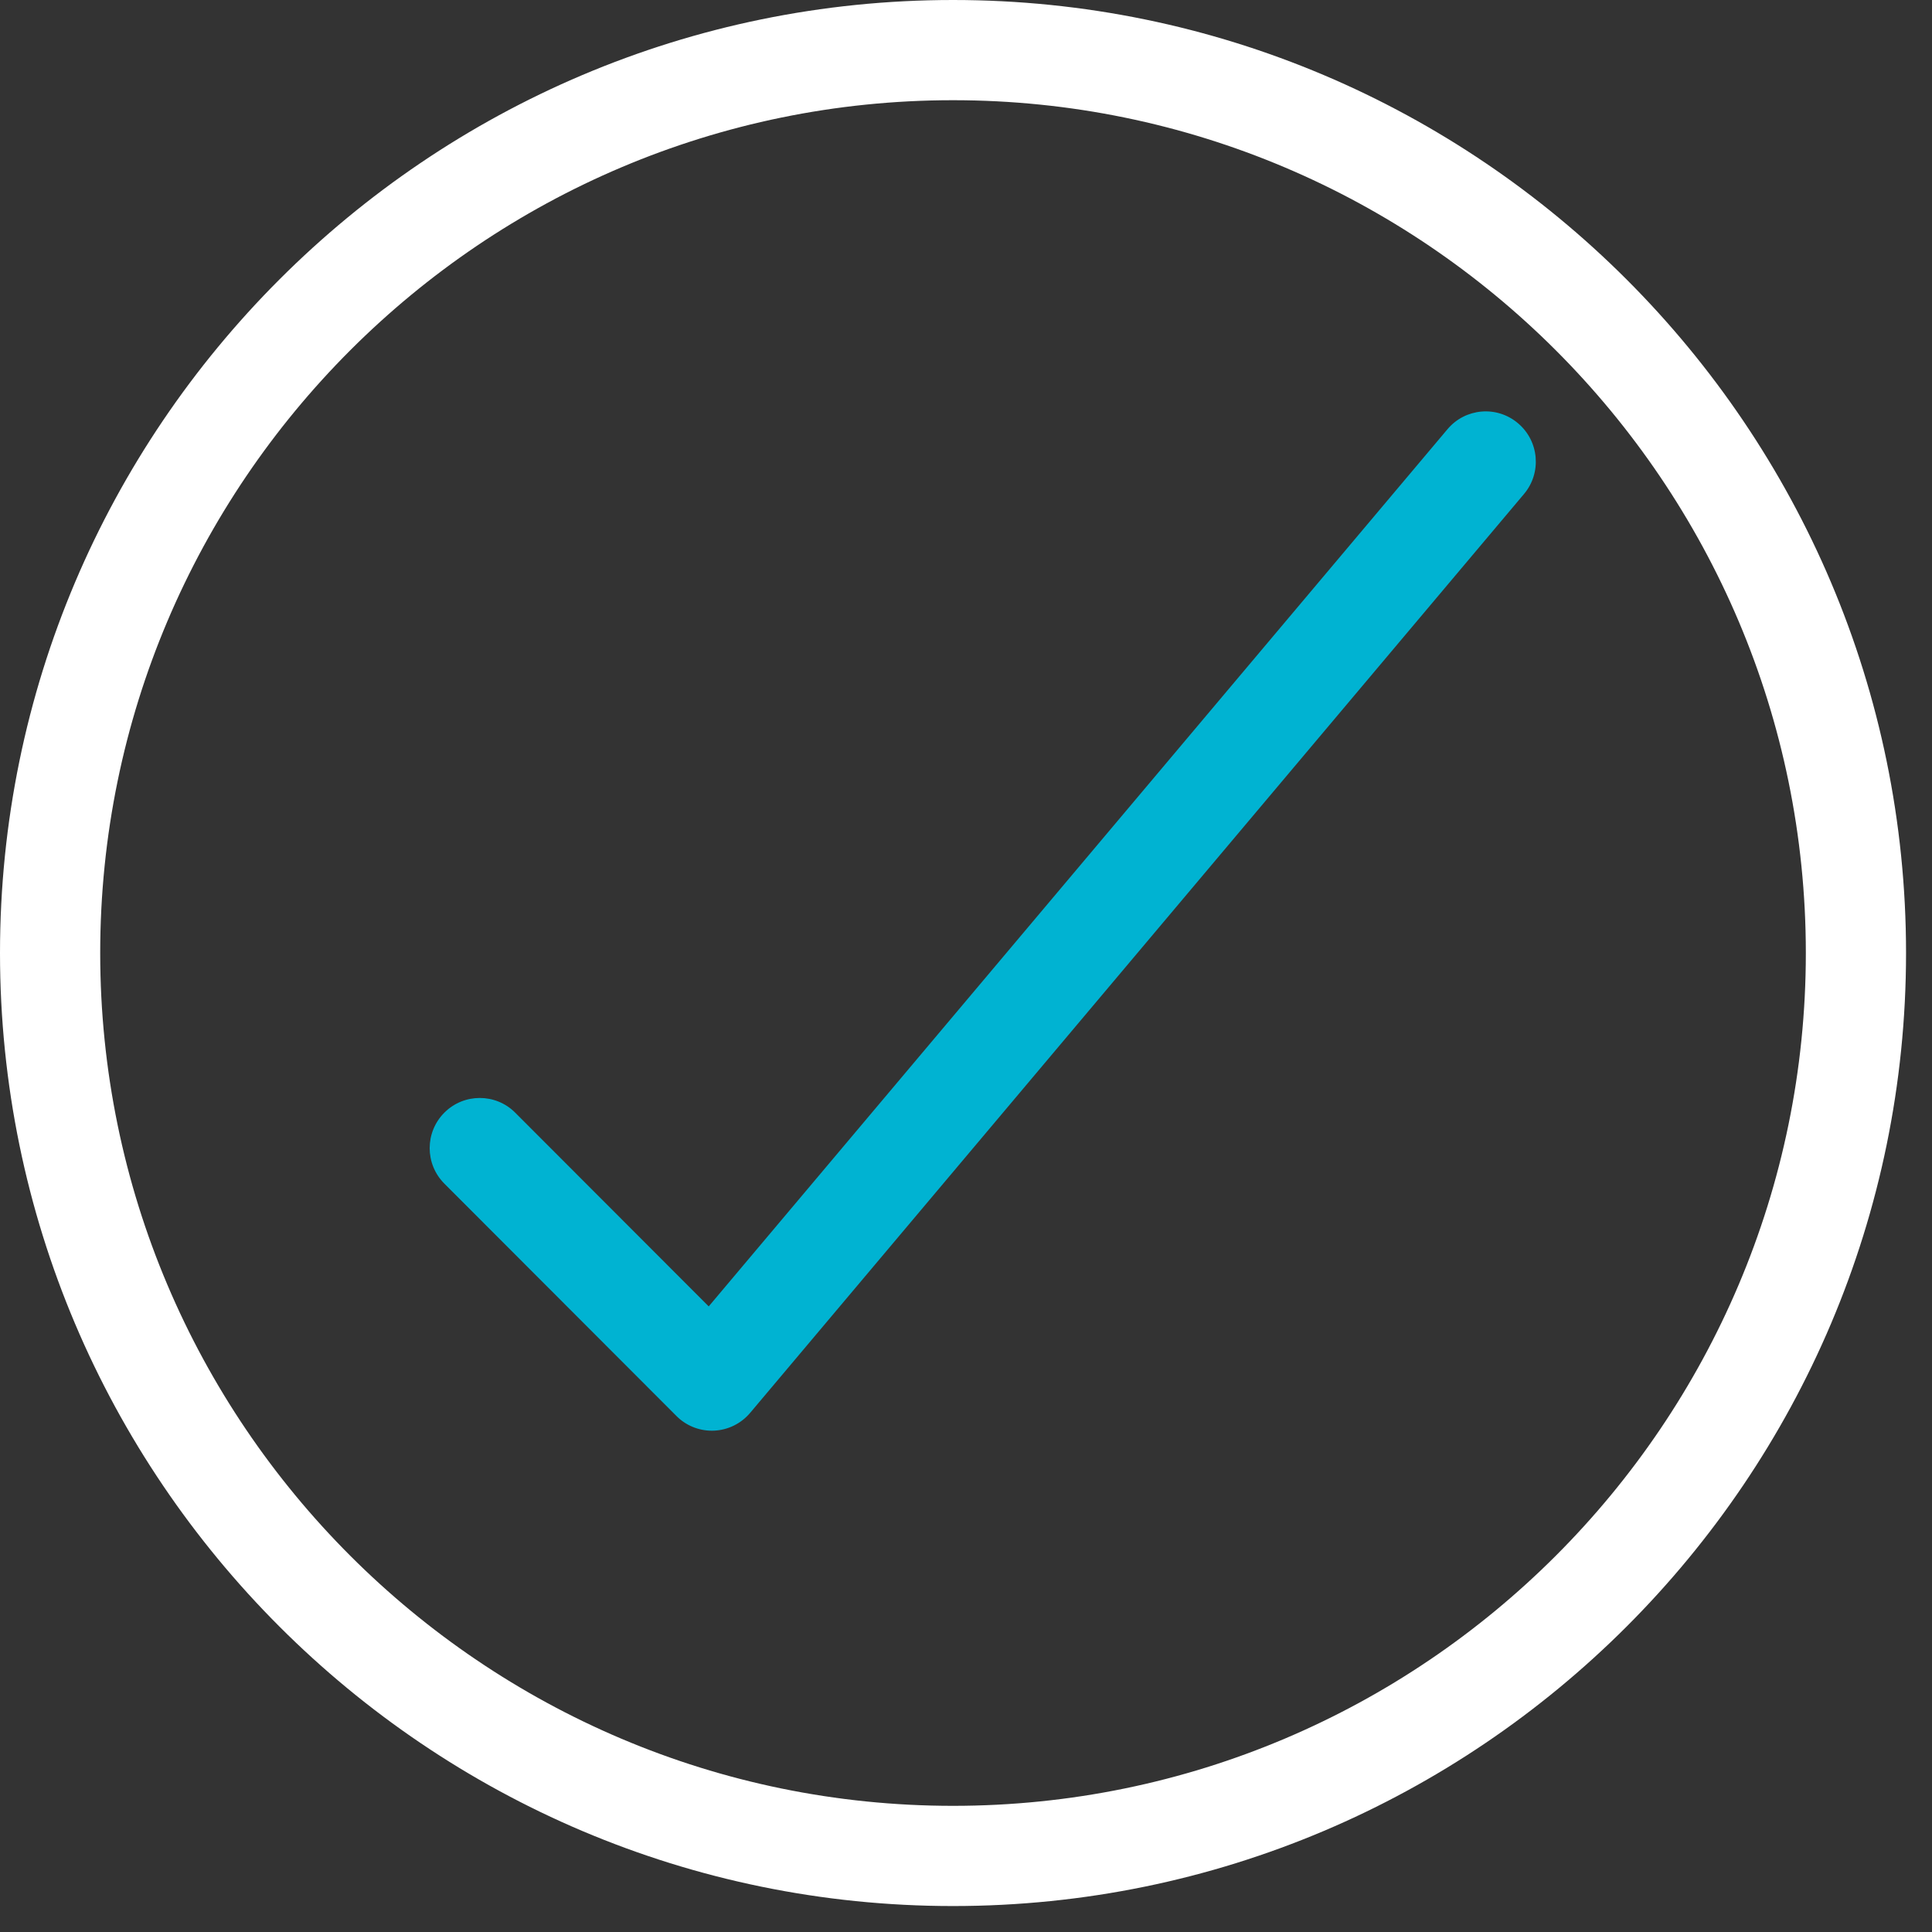
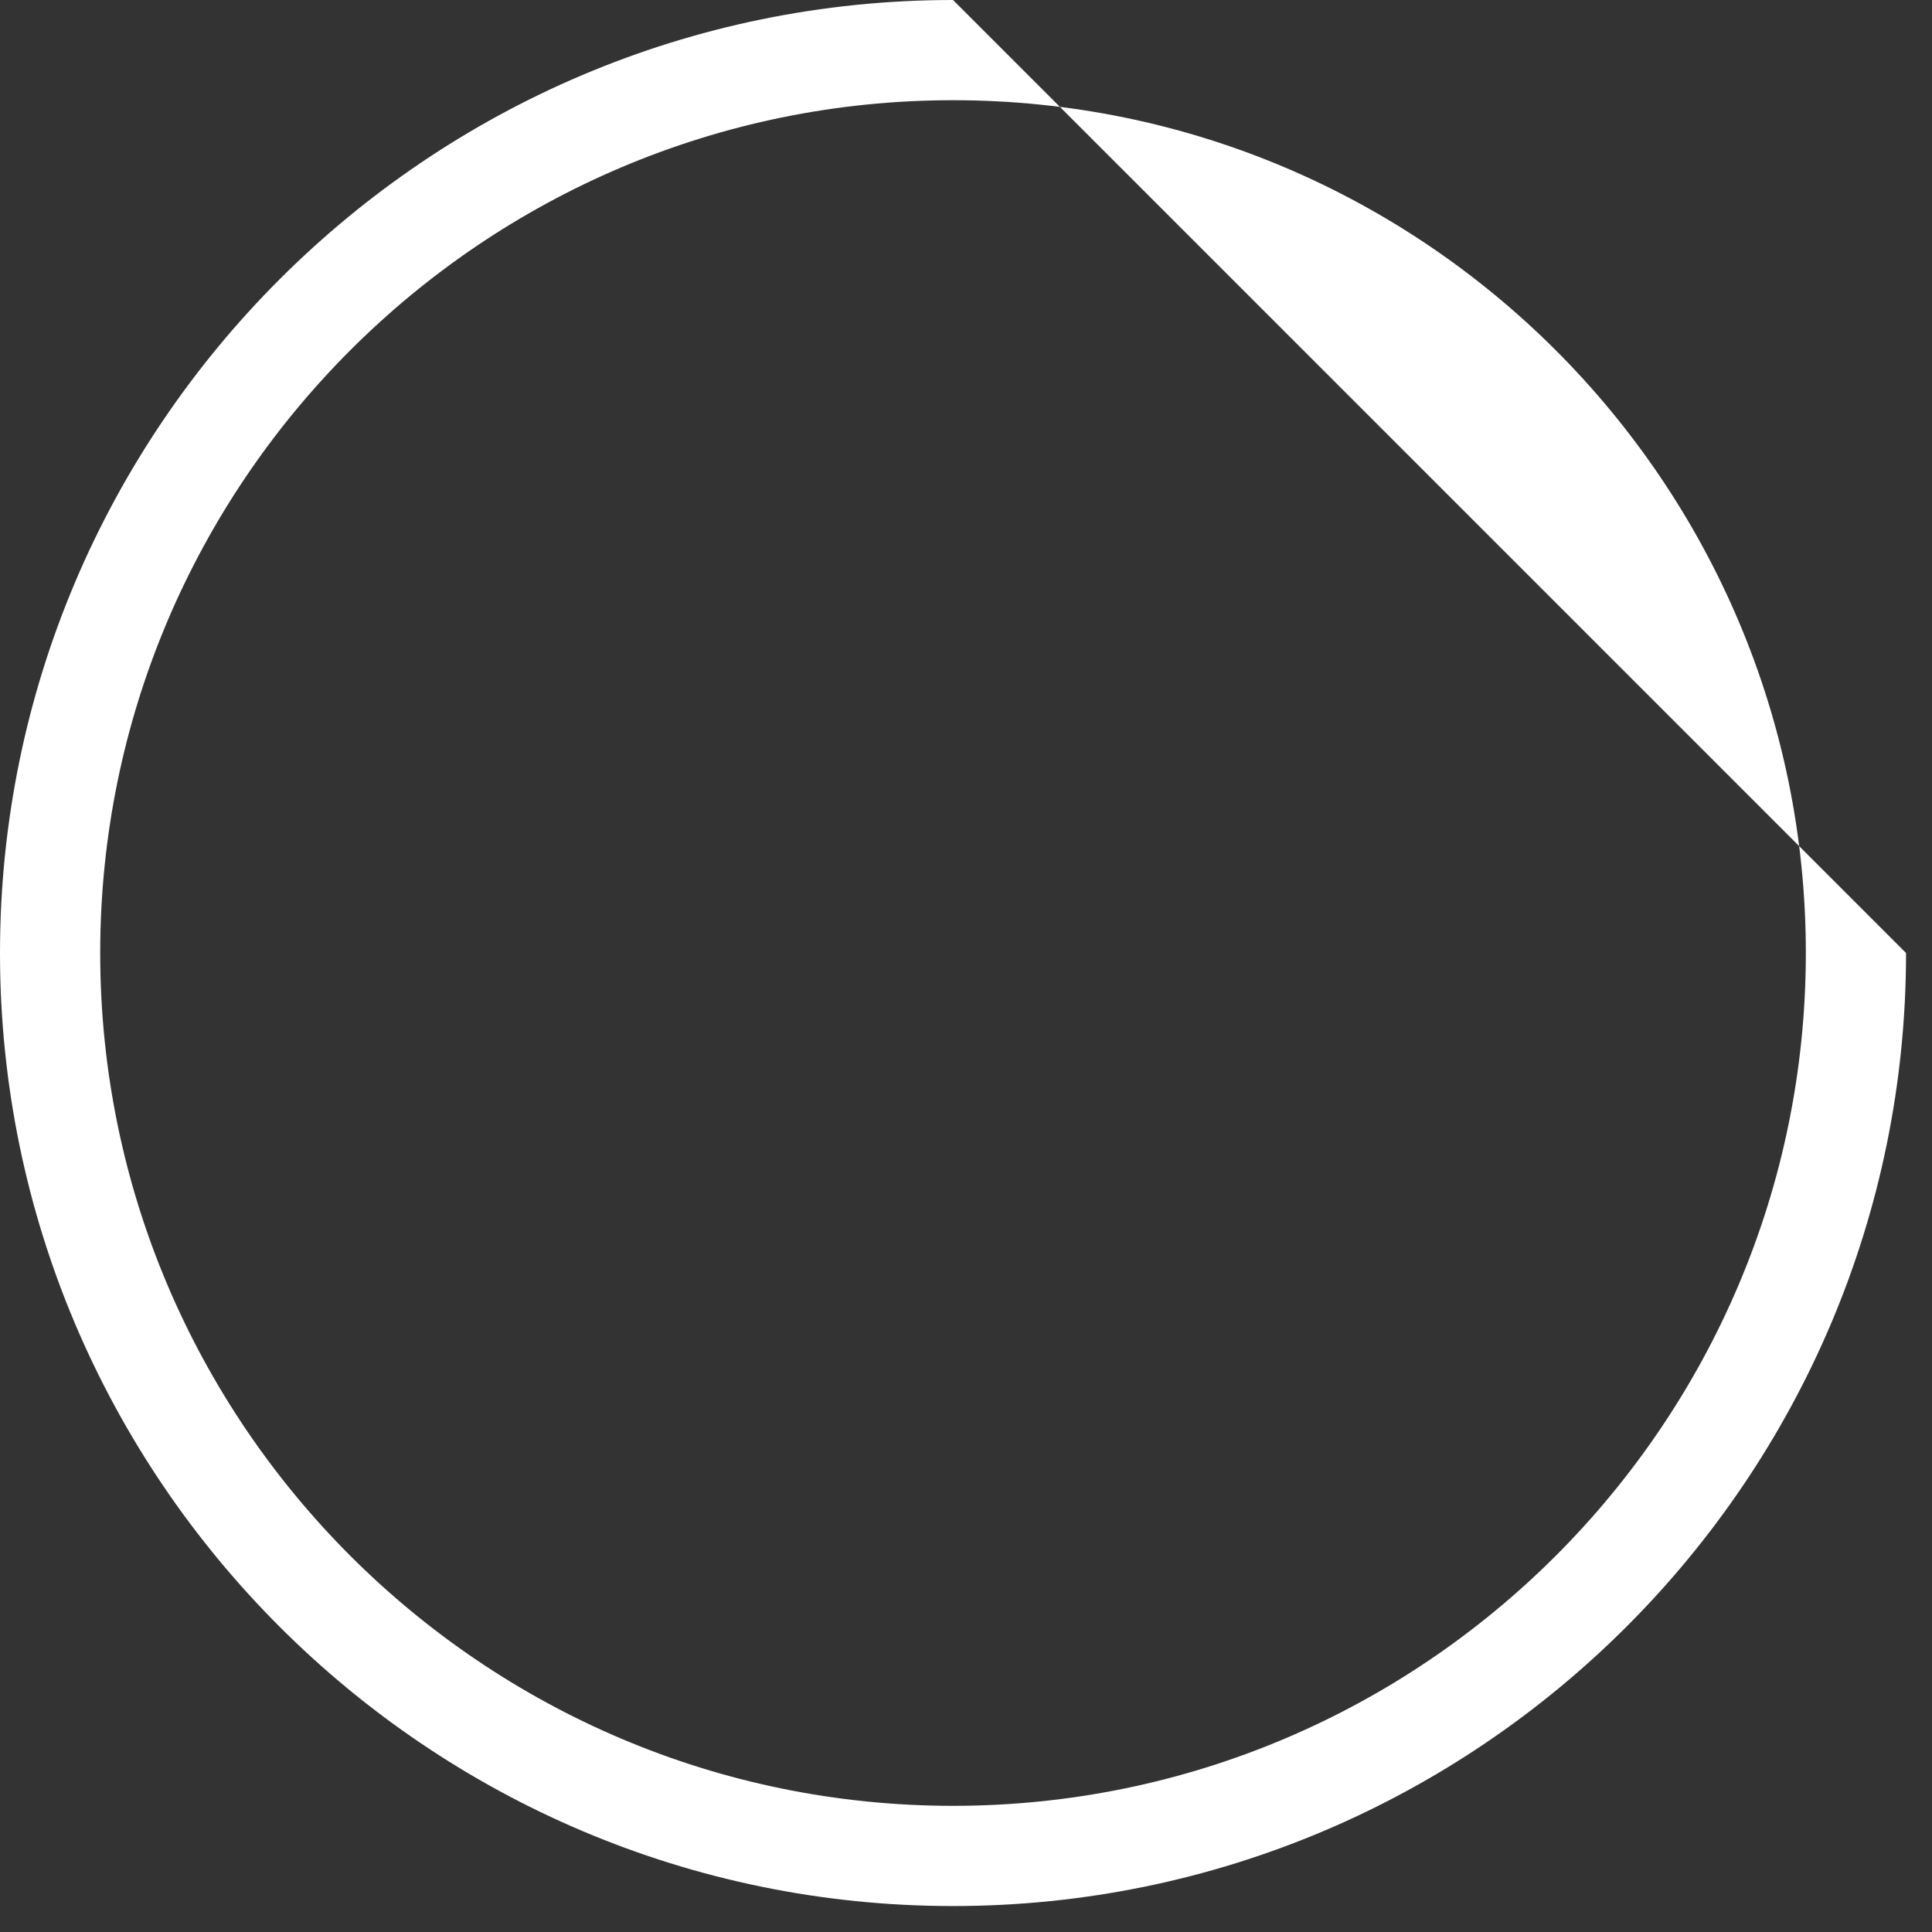
<svg xmlns="http://www.w3.org/2000/svg" width="53px" height="53px" viewBox="0 0 53 53" version="1.1">
  <rect x="0" y="0" width="53" height="53" fill="#333333" stroke="none" />
  <title>CBBDC9A0-67F1-4A1A-A138-816F23E83B74</title>
  <desc>Created with sketchtool.</desc>
  <g id="Page-1" stroke="none" stroke-width="1" fill="none" fill-rule="evenodd">
    <g id="Cambridge-Dive-Learn-To-Dive" transform="translate(-574, -2601)">
      <g id="Check-Mark" transform="translate(574, 2601)">
-         <path d="M39.707,11.776 L19.442,35.838 L14.133,30.523 C13.597,29.986 12.726,29.986 12.19,30.523 C11.653,31.061 11.653,31.932 12.19,32.47 L18.556,38.844 C18.814,39.104 19.164,39.248 19.528,39.248 C19.546,39.248 19.566,39.248 19.585,39.247 C19.971,39.23 20.331,39.053 20.579,38.758 L41.808,13.551 C42.297,12.97 42.224,12.102 41.643,11.611 C41.061,11.118 40.195,11.194 39.707,11.776" id="Fill-1" fill="#00B3D2" />
-         <path d="M26.144,49.539 C13.244,49.539 2.749,39.044 2.749,26.144 C2.749,13.243 13.244,2.749 26.144,2.749 C39.044,2.749 49.539,13.243 49.539,26.144 C49.539,39.044 39.044,49.539 26.144,49.539 M26.144,2.0250468e-13 C11.728,2.0250468e-13 -2.48689958e-14,11.728 -2.48689958e-14,26.144 C-2.48689958e-14,40.559 11.728,52.288 26.144,52.288 C40.56,52.288 52.288,40.559 52.288,26.144 C52.288,11.728 40.56,2.0250468e-13 26.144,2.0250468e-13" id="Fill-3" fill="#FFFFFF" />
+         <path d="M26.144,49.539 C13.244,49.539 2.749,39.044 2.749,26.144 C2.749,13.243 13.244,2.749 26.144,2.749 C39.044,2.749 49.539,13.243 49.539,26.144 C49.539,39.044 39.044,49.539 26.144,49.539 M26.144,2.0250468e-13 C11.728,2.0250468e-13 -2.48689958e-14,11.728 -2.48689958e-14,26.144 C-2.48689958e-14,40.559 11.728,52.288 26.144,52.288 C40.56,52.288 52.288,40.559 52.288,26.144 " id="Fill-3" fill="#FFFFFF" />
      </g>
    </g>
  </g>
</svg>